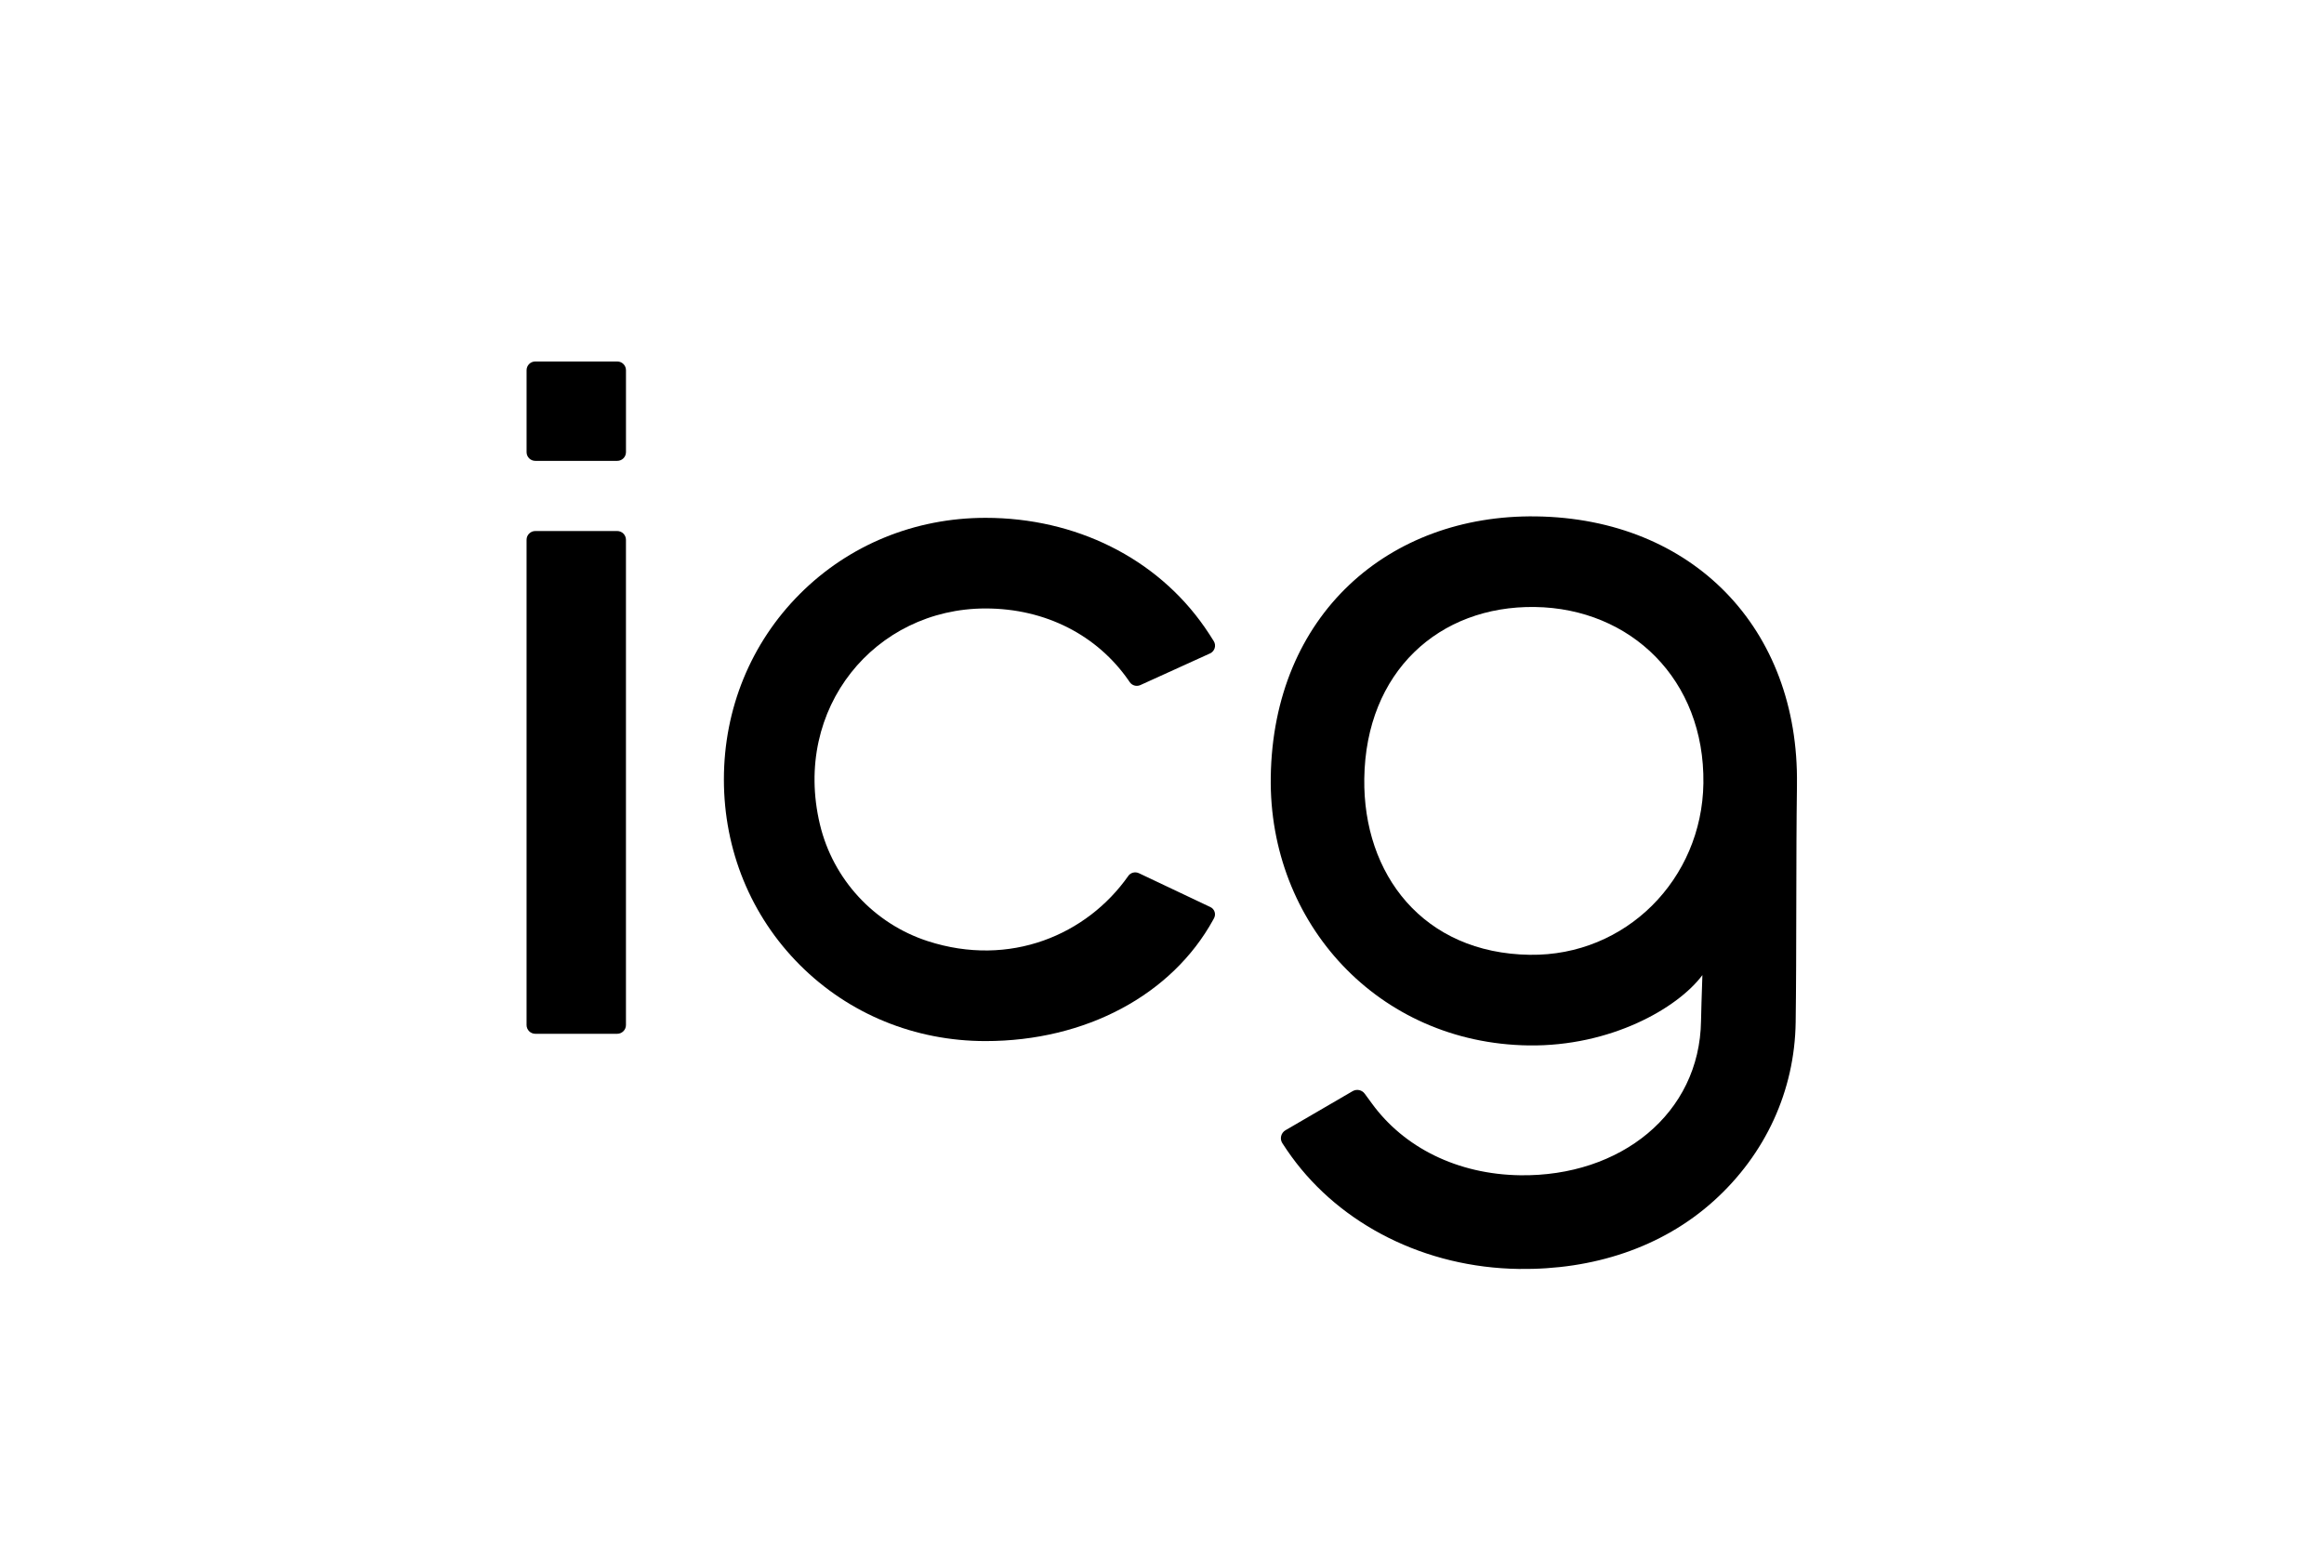
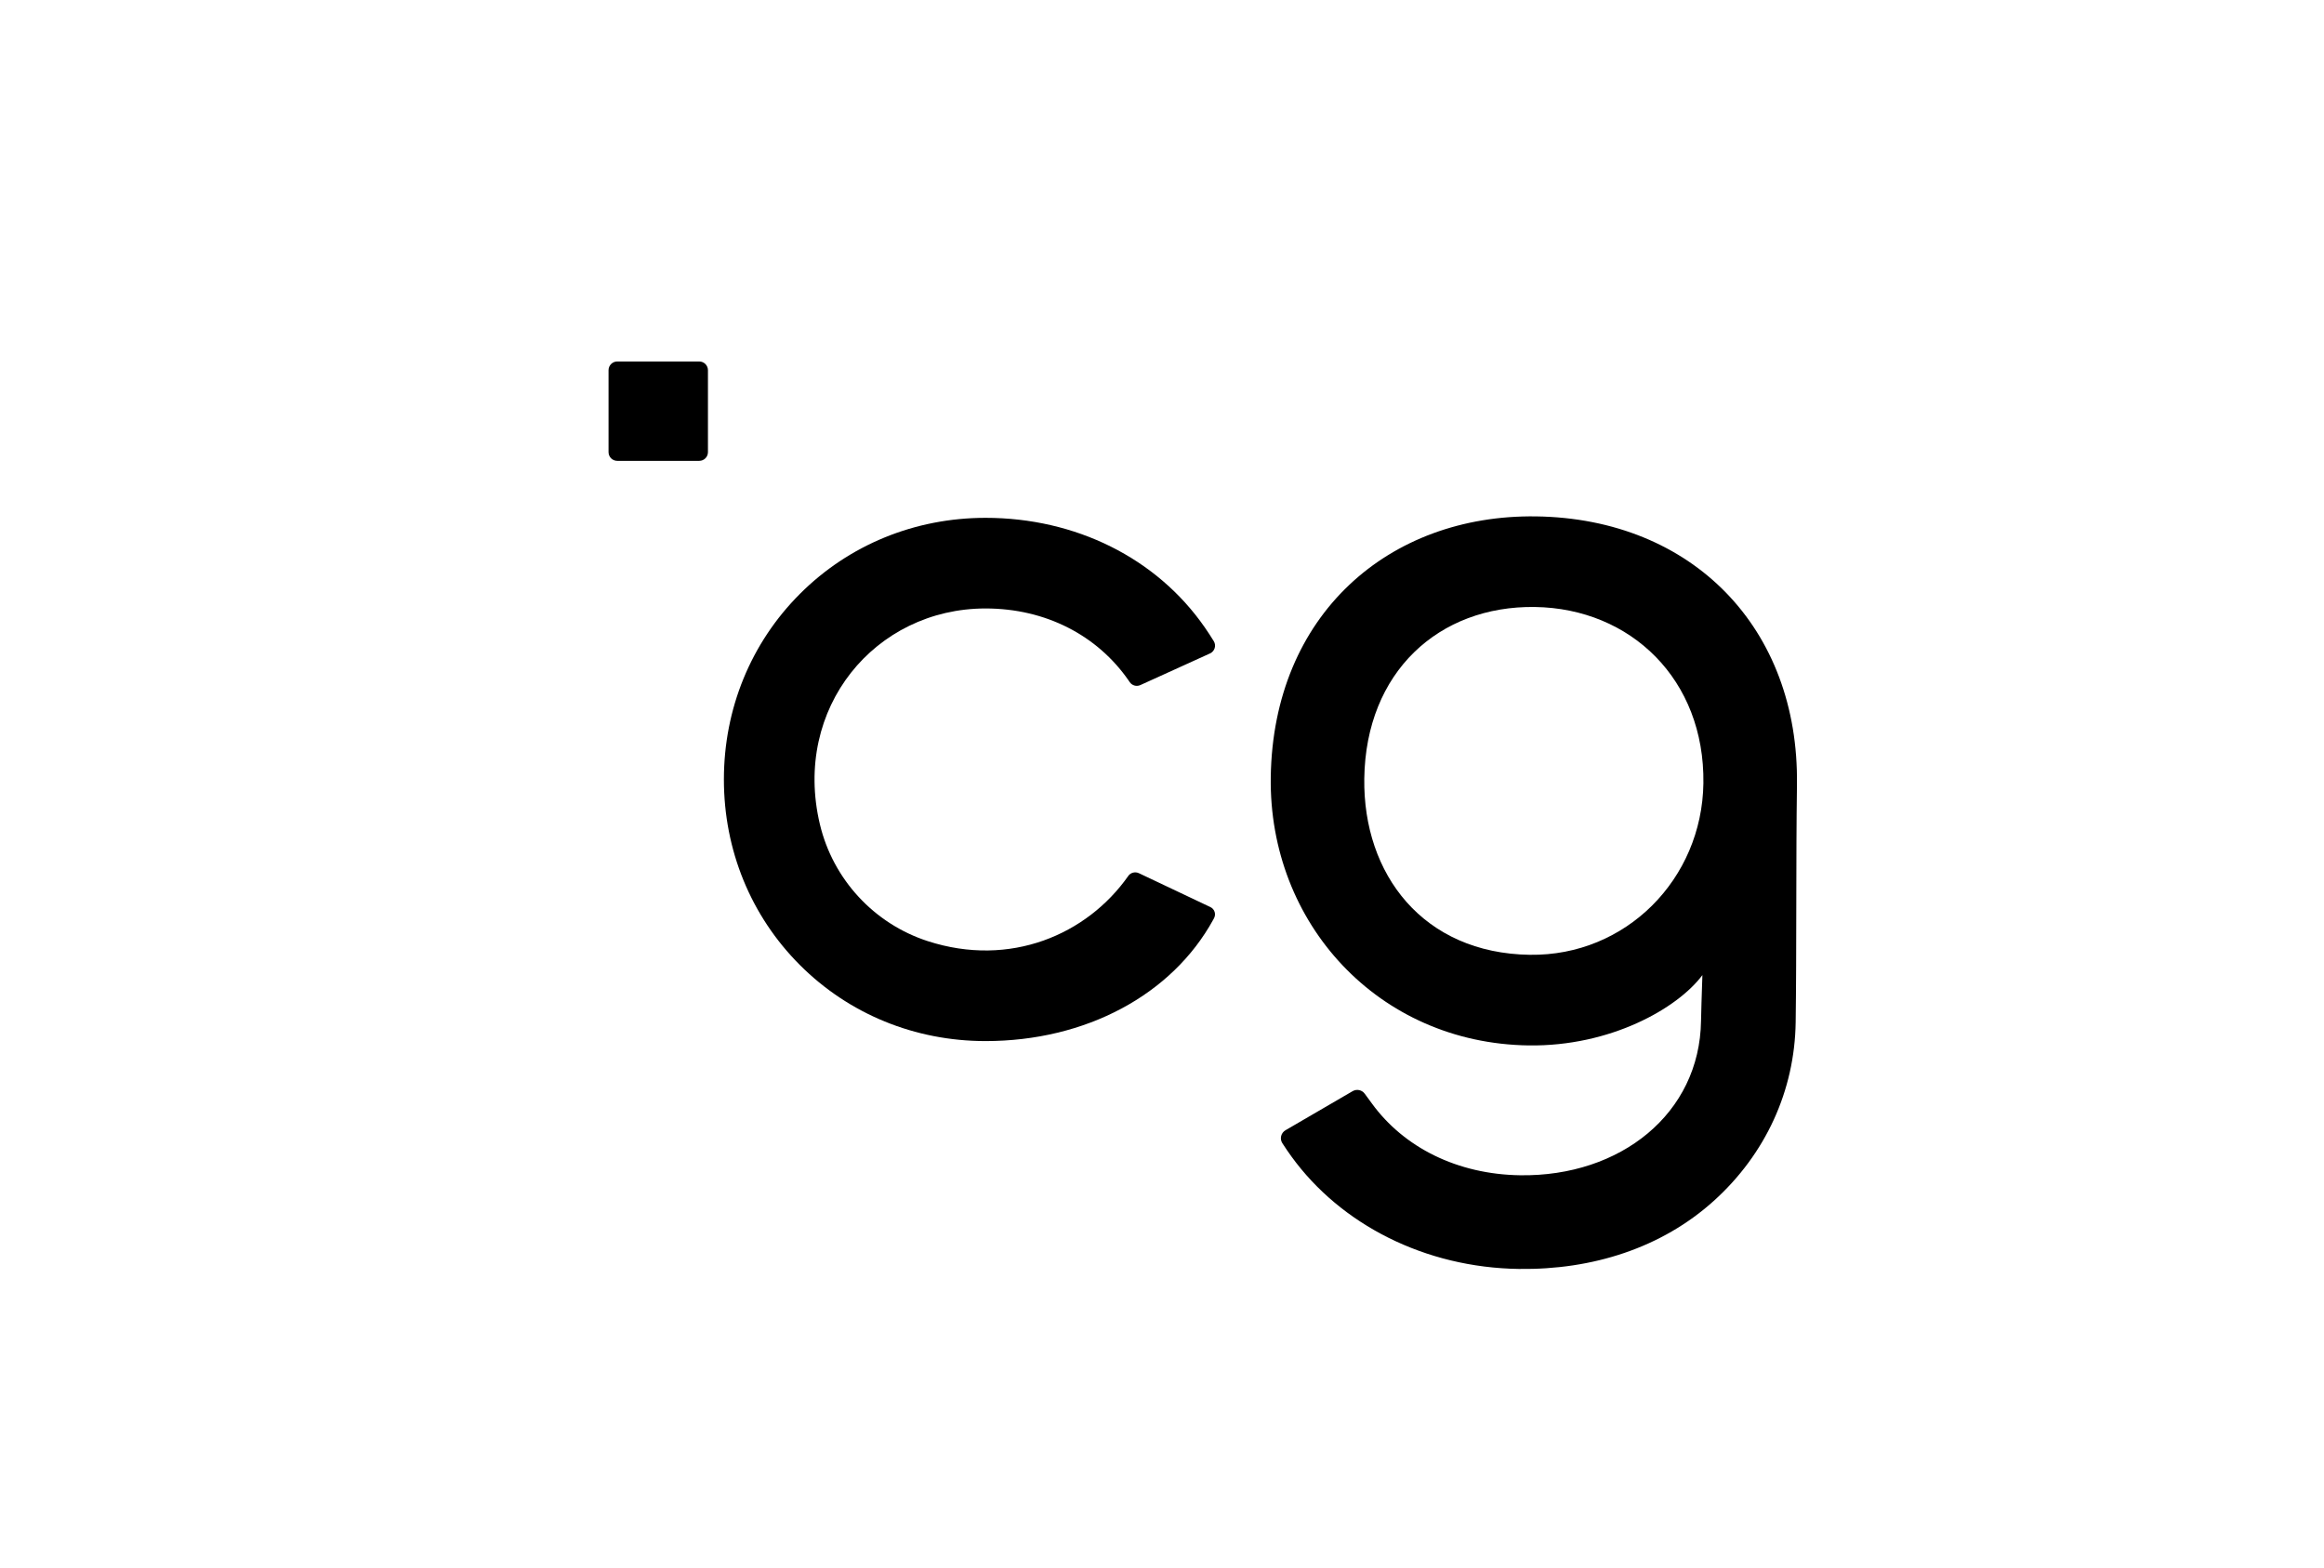
<svg xmlns="http://www.w3.org/2000/svg" id="Ebene_1" viewBox="0 0 1633 1102">
-   <path d="m433.73,323.88h-57.6c-3.38,0-6.12-2.74-6.12-6.12v-57.6c0-3.38,2.74-6.12,6.12-6.12h57.6c3.38,0,6.12,2.74,6.12,6.12v57.6c0,3.38-2.74,6.12-6.12,6.12" />
+   <path d="m433.73,323.88c-3.38,0-6.12-2.74-6.12-6.12v-57.6c0-3.38,2.74-6.12,6.12-6.12h57.6c3.38,0,6.12,2.74,6.12,6.12v57.6c0,3.38-2.74,6.12-6.12,6.12" />
  <path d="m792.78,615.63c-29.04,41.26-82.99,64.5-140.85,45.78-37.8-12.23-66.64-43.5-75.83-82.15-19.4-81.67,38.83-151.65,116.42-151.65,42.26,0,78.56,18.93,100.54,50.64.24.34.47.69.7,1.04,1.64,2.46,4.81,3.4,7.5,2.18l48.98-22.26c3.27-1.49,4.54-5.5,2.67-8.57-2.05-3.36-4.3-6.75-6.32-9.68-33.88-48.87-90.93-77.04-154.07-77.04-49.66,0-95.99,18.97-130.43,53.43-34.45,34.45-53.43,80.77-53.43,130.43s18.97,95.98,53.43,130.43c34.45,34.45,80.77,53.43,130.43,53.43,70.42,0,130.98-32.51,159.98-85.31.12-.23.34-.62.59-1.11,1.5-2.84.34-6.37-2.56-7.75-13.88-6.58-50.24-23.81-50.24-23.81-2.65-1.25-5.83-.45-7.52,1.95" />
-   <path d="m433.68,726.52h-57.52c-3.4,0-6.16-2.76-6.16-6.16v-341.01c0-3.4,2.76-6.16,6.16-6.16h57.52c3.4,0,6.16,2.76,6.16,6.16v341.01c0,3.4-2.76,6.16-6.16,6.16" />
  <path d="m1079.38,362.91c-103.73-1.46-184.85,69.3-186.46,183.3-1.45,102.51,75.43,187,181.22,188.49,57.3.81,104.51-25.91,122.08-49.42-.48,14.29-.89,26.97-.96,32.13-.92,65.31-56.68,109.53-127.05,108.54-44.13-.62-81.77-19.51-104.3-50.56-.7-.97-2.95-4-4.96-6.76-1.96-2.69-5.63-3.46-8.5-1.79l-47.18,27.47c-3.16,1.84-4.2,5.96-2.23,9.05,2.09,3.27,4.38,6.58,6.44,9.43,34.71,47.86,93.87,78.06,159.81,78.99,51.85.73,100.46-14.92,136.9-47.8,36.45-32.88,56.9-77.5,57.57-125.63.68-48.13.2-116.8.9-165.89,0-.1,0-.78,0-1.03,1.55-109.89-73.38-186.97-183.27-188.52Zm-4.35,308.11c-74.97-1.06-117.34-56.5-116.39-123.89,1.06-74.97,52.44-121.5,119.84-120.55,67.39.95,119.47,50.99,118.44,123.91-.95,67.4-54.5,121.48-121.89,120.52Z" />
</svg>